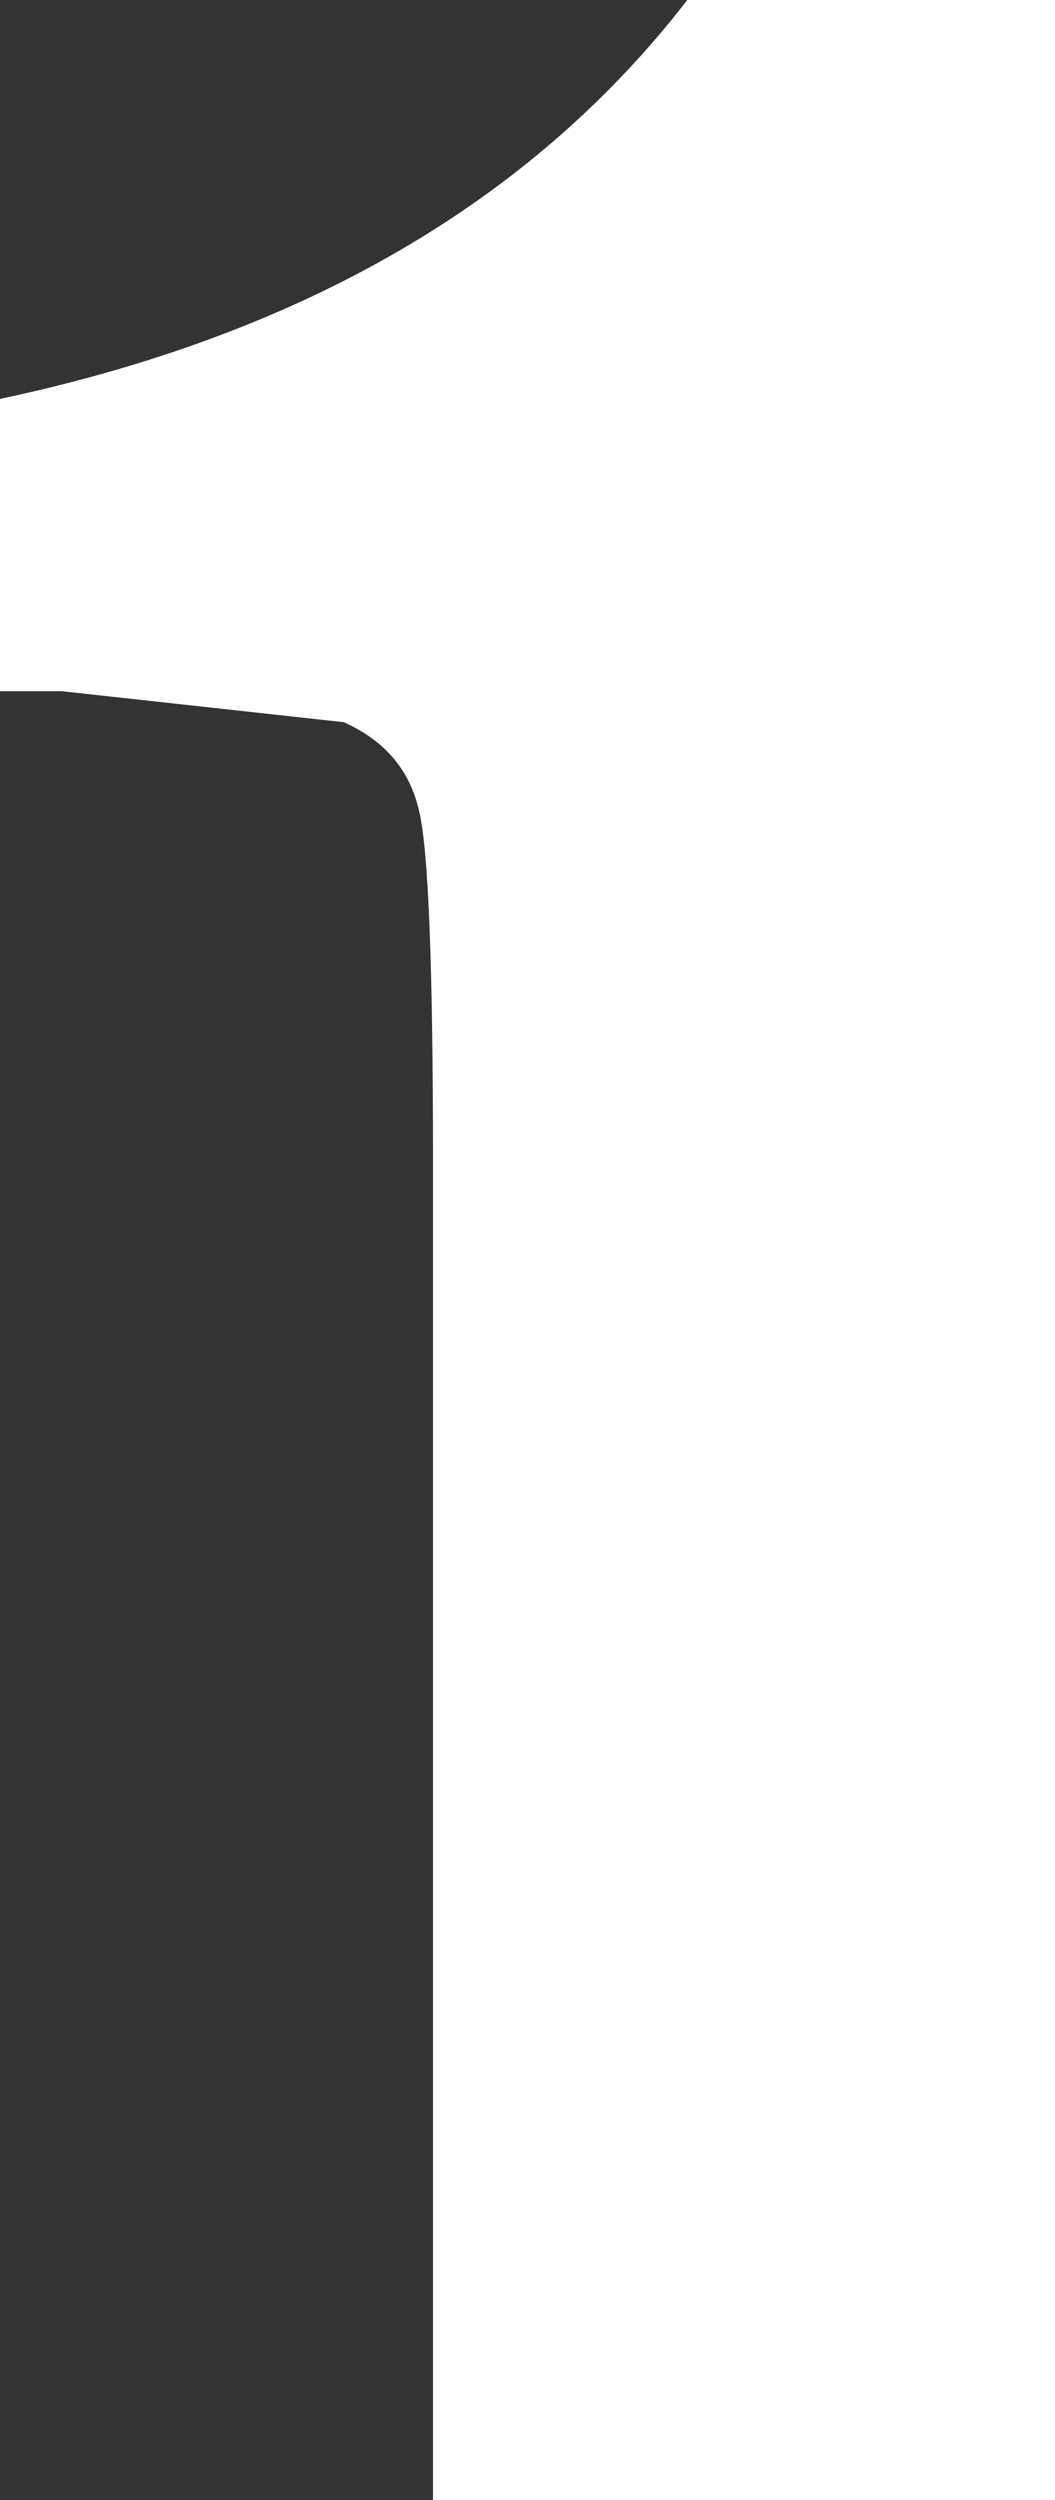
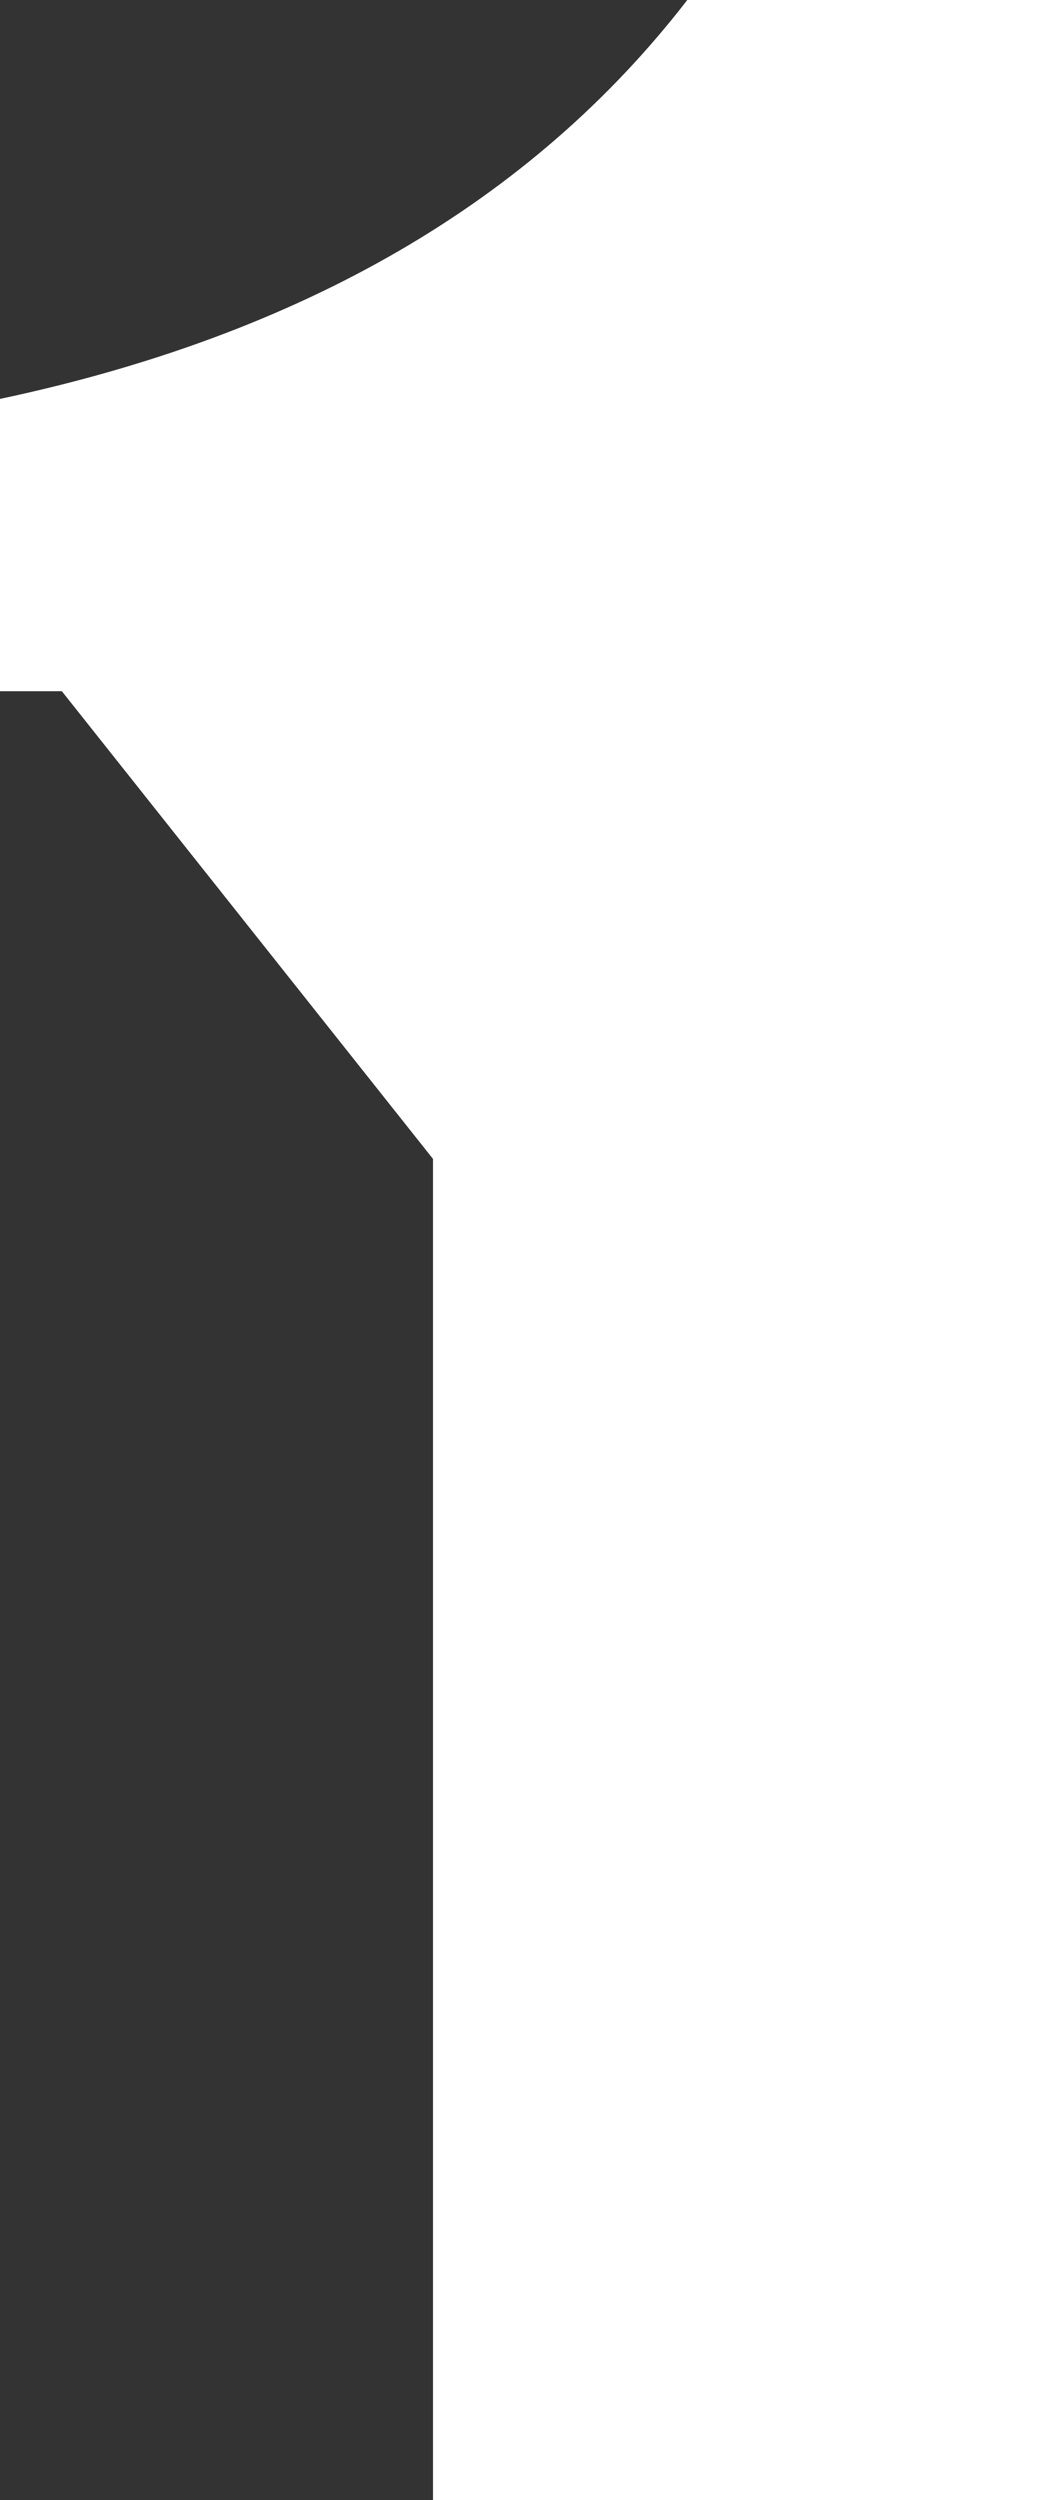
<svg xmlns="http://www.w3.org/2000/svg" height="36.35px" width="15.35px">
  <rect width="100%" height="100%" fill="#333333" stroke="none" />
  <g transform="matrix(1.0, 0.0, 0.0, 1.0, 0.0, 0.0)">
-     <path d="M15.35 0.0 L15.35 36.35 6.3 36.35 6.3 16.85 Q6.3 12.65 6.1 11.8 5.9 10.9 5.0 10.5 L0.9 10.05 0.0 10.05 0.0 5.8 Q6.6 4.4 10.0 0.0 L15.35 0.0" fill="#ffffff" fill-rule="evenodd" stroke="none" />
+     <path d="M15.35 0.0 L15.35 36.35 6.3 36.35 6.3 16.85 L0.9 10.05 0.0 10.05 0.0 5.8 Q6.6 4.4 10.0 0.0 L15.35 0.0" fill="#ffffff" fill-rule="evenodd" stroke="none" />
  </g>
</svg>